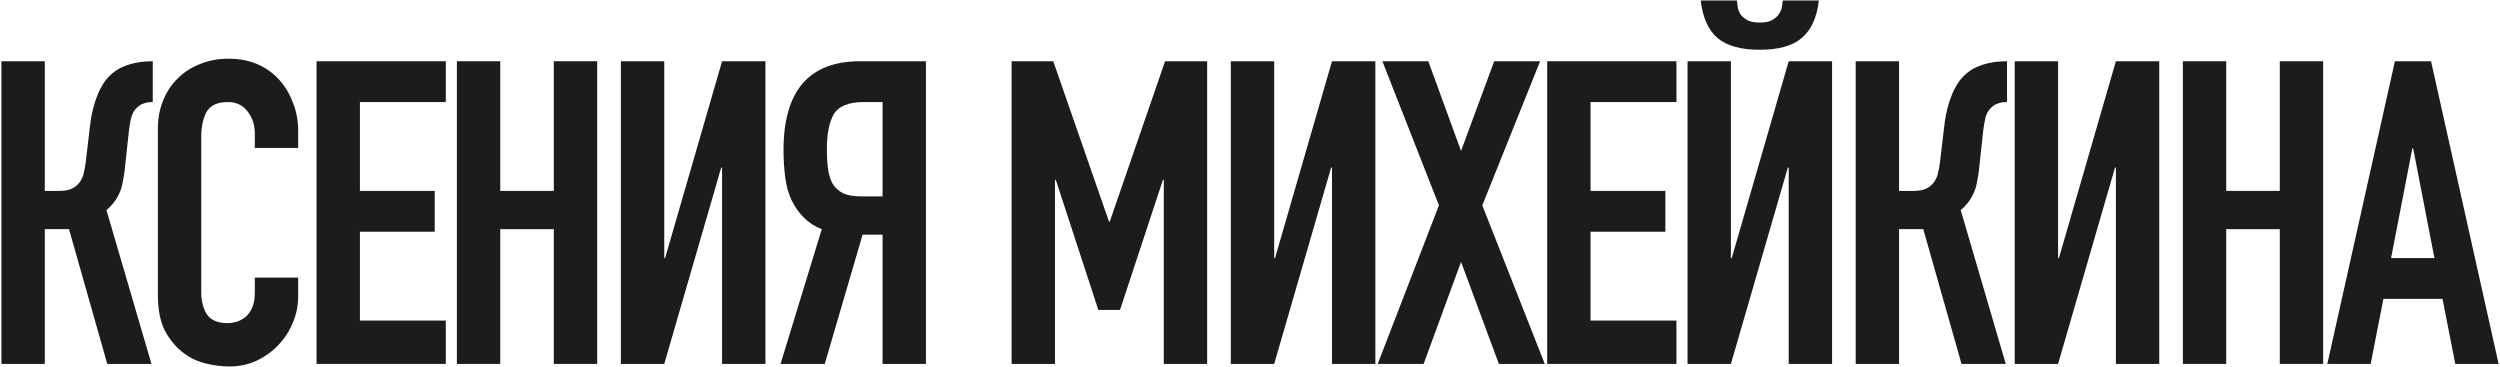
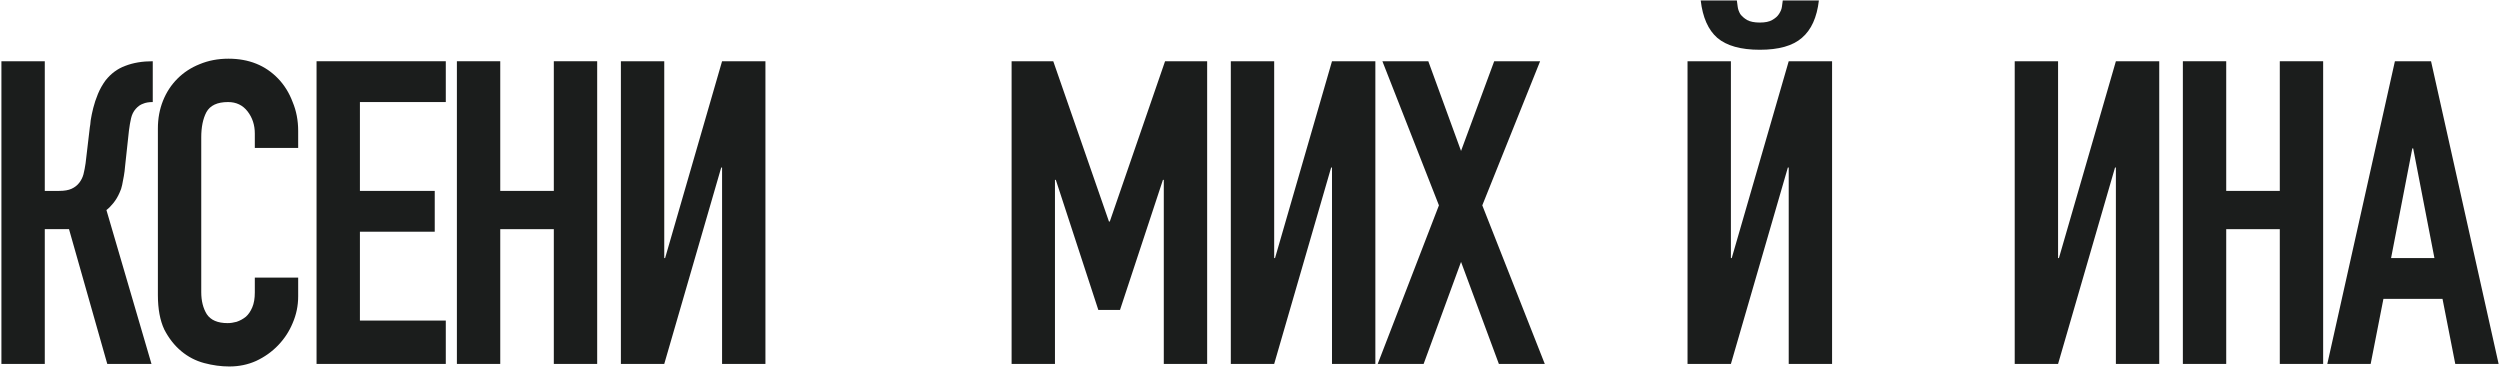
<svg xmlns="http://www.w3.org/2000/svg" width="1580" height="232" viewBox="0 0 1580 232" fill="none">
  <path d="M96.544 64.497C94.037 64.497 91.977 64.855 90.365 65.572C88.753 66.109 87.23 67.184 85.797 68.796C84.364 70.408 83.379 72.378 82.842 74.707C82.305 77.035 81.857 79.632 81.499 82.498L79.08 104.798C78.901 107.127 78.633 109.276 78.274 111.246C77.916 113.037 77.558 114.918 77.2 116.888C76.841 118.68 76.304 120.292 75.588 121.725C74.513 124.232 73.17 126.471 71.558 128.441C70.125 130.233 68.692 131.665 67.259 132.74L95.738 230H67.796L43.616 144.83H28.301V230H0.896V38.705H28.301V120.65H37.436C40.66 120.65 43.257 120.202 45.228 119.306C47.198 118.411 48.81 117.157 50.064 115.545C51.318 113.933 52.213 112.142 52.75 110.172C53.288 108.022 53.736 105.694 54.094 103.186L56.781 80.349C56.96 79.632 57.139 78.2 57.318 76.05C57.676 73.722 58.214 71.124 58.93 68.258C59.646 65.393 60.632 62.437 61.885 59.392C63.139 56.347 64.751 53.481 66.722 50.795C70.125 46.496 74.244 43.451 79.08 41.66C84.096 39.69 89.917 38.705 96.544 38.705V64.497Z" fill="#1B1D1C" />
  <path d="M188.447 175.459V187.281C188.447 193.192 187.283 198.834 184.955 204.207C182.805 209.402 179.76 214.059 175.82 218.178C171.879 222.298 167.222 225.612 161.849 228.119C156.654 230.448 151.012 231.612 144.922 231.612C139.728 231.612 134.444 230.895 129.07 229.463C123.697 228.03 118.861 225.522 114.562 221.94C110.263 218.357 106.681 213.79 103.815 208.237C101.128 202.506 99.785 195.251 99.785 186.475V81.155C99.785 74.886 100.86 69.065 103.009 63.691C105.159 58.318 108.204 53.661 112.144 49.72C116.085 45.779 120.742 42.735 126.115 40.585C131.668 38.257 137.758 37.092 144.385 37.092C157.281 37.092 167.759 41.302 175.82 49.72C179.76 53.84 182.805 58.765 184.955 64.497C187.283 70.05 188.447 76.14 188.447 82.767V93.514H161.043V84.379C161.043 79.005 159.52 74.349 156.475 70.408C153.43 66.467 149.311 64.497 144.116 64.497C137.31 64.497 132.742 66.647 130.414 70.945C128.264 75.065 127.19 80.349 127.19 86.797V184.594C127.19 190.147 128.354 194.804 130.683 198.565C133.19 202.327 137.578 204.207 143.848 204.207C145.639 204.207 147.519 203.939 149.49 203.401C151.639 202.685 153.609 201.61 155.4 200.177C157.013 198.744 158.356 196.774 159.431 194.266C160.505 191.759 161.043 188.624 161.043 184.863V175.459H188.447Z" fill="#1B1D1C" />
  <path d="M200.061 230V38.705H281.738V64.497H227.466V120.65H274.752V146.442H227.466V202.595H281.738V230H200.061Z" fill="#1B1D1C" />
  <path d="M288.755 230V38.705H316.16V120.65H350.012V38.705H377.417V230H350.012V144.83H316.16V230H288.755Z" fill="#1B1D1C" />
  <path d="M456.348 230V105.873H455.811L419.809 230H392.404V38.705H419.809V163.1H420.346L456.348 38.705H483.753V230H456.348Z" fill="#1B1D1C" />
-   <path d="M545.963 64.497C536.291 64.497 529.933 67.094 526.888 72.289C524.022 77.304 522.589 84.648 522.589 94.32C522.589 99.156 522.857 103.455 523.395 107.216C523.932 110.798 524.917 113.843 526.35 116.351C527.962 118.859 530.201 120.829 533.067 122.262C535.933 123.516 539.784 124.143 544.62 124.143H557.785V64.497H545.963ZM557.785 230V148.323H545.157L521.245 230H493.303L519.365 144.83C515.066 143.218 511.305 140.8 508.08 137.576C504.856 134.352 502.259 130.68 500.289 126.561C498.319 122.441 496.975 117.605 496.259 112.052C495.542 106.5 495.184 100.768 495.184 94.857C495.184 57.422 511.305 38.705 543.545 38.705H585.19V230H557.785Z" fill="#1B1D1C" />
  <path d="M639.332 230V38.705H665.662L700.858 139.994H701.395L736.323 38.705H762.921V230H735.517V113.664H734.979L707.843 195.878H694.141L667.274 113.664H666.736V230H639.332Z" fill="#1B1D1C" />
  <path d="M841.821 230V105.873H841.284L805.281 230H777.877V38.705H805.281V163.1H805.819L841.821 38.705H869.226V230H841.821Z" fill="#1B1D1C" />
  <path d="M870.716 230L909.405 129.785L873.671 38.705H902.688L923.376 95.394L944.333 38.705H973.349L936.81 129.785L976.305 230H947.288L923.376 165.518L899.733 230H870.716Z" fill="#1B1D1C" />
-   <path d="M977.829 230V38.705H1059.51V64.497H1005.23V120.65H1052.52V146.442H1005.23V202.595H1059.51V230H977.829Z" fill="#1B1D1C" />
  <path d="M1130.47 230V105.873H1129.93L1093.93 230H1066.52V38.705H1093.93V163.1H1094.46L1130.47 38.705H1157.87V230H1130.47ZM1097.69 0.284C1097.87 1.359 1098.05 2.702 1098.23 4.314C1098.4 5.747 1098.94 7.27 1099.84 8.882C1100.91 10.315 1102.35 11.569 1104.14 12.643C1106.11 13.718 1108.79 14.255 1112.2 14.255C1115.6 14.255 1118.2 13.718 1119.99 12.643C1121.96 11.569 1123.39 10.315 1124.29 8.882C1125.36 7.27 1125.99 5.747 1126.17 4.314C1126.35 2.702 1126.53 1.359 1126.71 0.284H1149.54C1148.29 11.031 1144.71 18.912 1138.8 23.927C1133.06 28.943 1124.2 31.45 1112.2 31.45C1100.2 31.45 1091.24 28.943 1085.33 23.927C1079.6 18.912 1076.1 11.031 1074.85 0.284H1097.69Z" fill="#1B1D1C" />
-   <path d="M1268.44 64.497C1265.94 64.497 1263.88 64.855 1262.26 65.572C1260.65 66.109 1259.13 67.184 1257.7 68.796C1256.26 70.408 1255.28 72.378 1254.74 74.707C1254.2 77.035 1253.76 79.632 1253.4 82.498L1250.98 104.798C1250.8 107.127 1250.53 109.276 1250.17 111.246C1249.81 113.037 1249.46 114.918 1249.1 116.888C1248.74 118.68 1248.2 120.292 1247.49 121.725C1246.41 124.232 1245.07 126.471 1243.46 128.441C1242.02 130.233 1240.59 131.665 1239.16 132.74L1267.64 230H1239.69L1215.51 144.83H1200.2V230H1172.8V38.705H1200.2V120.65H1209.33C1212.56 120.65 1215.16 120.202 1217.13 119.306C1219.1 118.411 1220.71 117.157 1221.96 115.545C1223.22 113.933 1224.11 112.142 1224.65 110.172C1225.19 108.022 1225.63 105.694 1225.99 103.186L1228.68 80.349C1228.86 79.632 1229.04 78.2 1229.22 76.05C1229.57 73.722 1230.11 71.124 1230.83 68.258C1231.55 65.393 1232.53 62.437 1233.78 59.392C1235.04 56.347 1236.65 53.481 1238.62 50.795C1242.02 46.496 1246.14 43.451 1250.98 41.66C1255.99 39.69 1261.82 38.705 1268.44 38.705V64.497Z" fill="#1B1D1C" />
  <path d="M1337.24 230V105.873H1336.7L1300.7 230H1273.3V38.705H1300.7V163.1H1301.24L1337.24 38.705H1364.64V230H1337.24Z" fill="#1B1D1C" />
  <path d="M1379.57 230V38.705H1406.97V120.65H1440.83V38.705H1468.23V230H1440.83V144.83H1406.97V230H1379.57Z" fill="#1B1D1C" />
  <path d="M1538.56 163.1L1525.13 93.782H1524.59L1511.16 163.1H1538.56ZM1470.86 230L1513.58 38.705H1536.42L1579.13 230H1551.73L1543.67 188.893H1506.32L1498.26 230H1470.86Z" fill="#1B1D1C" />
</svg>